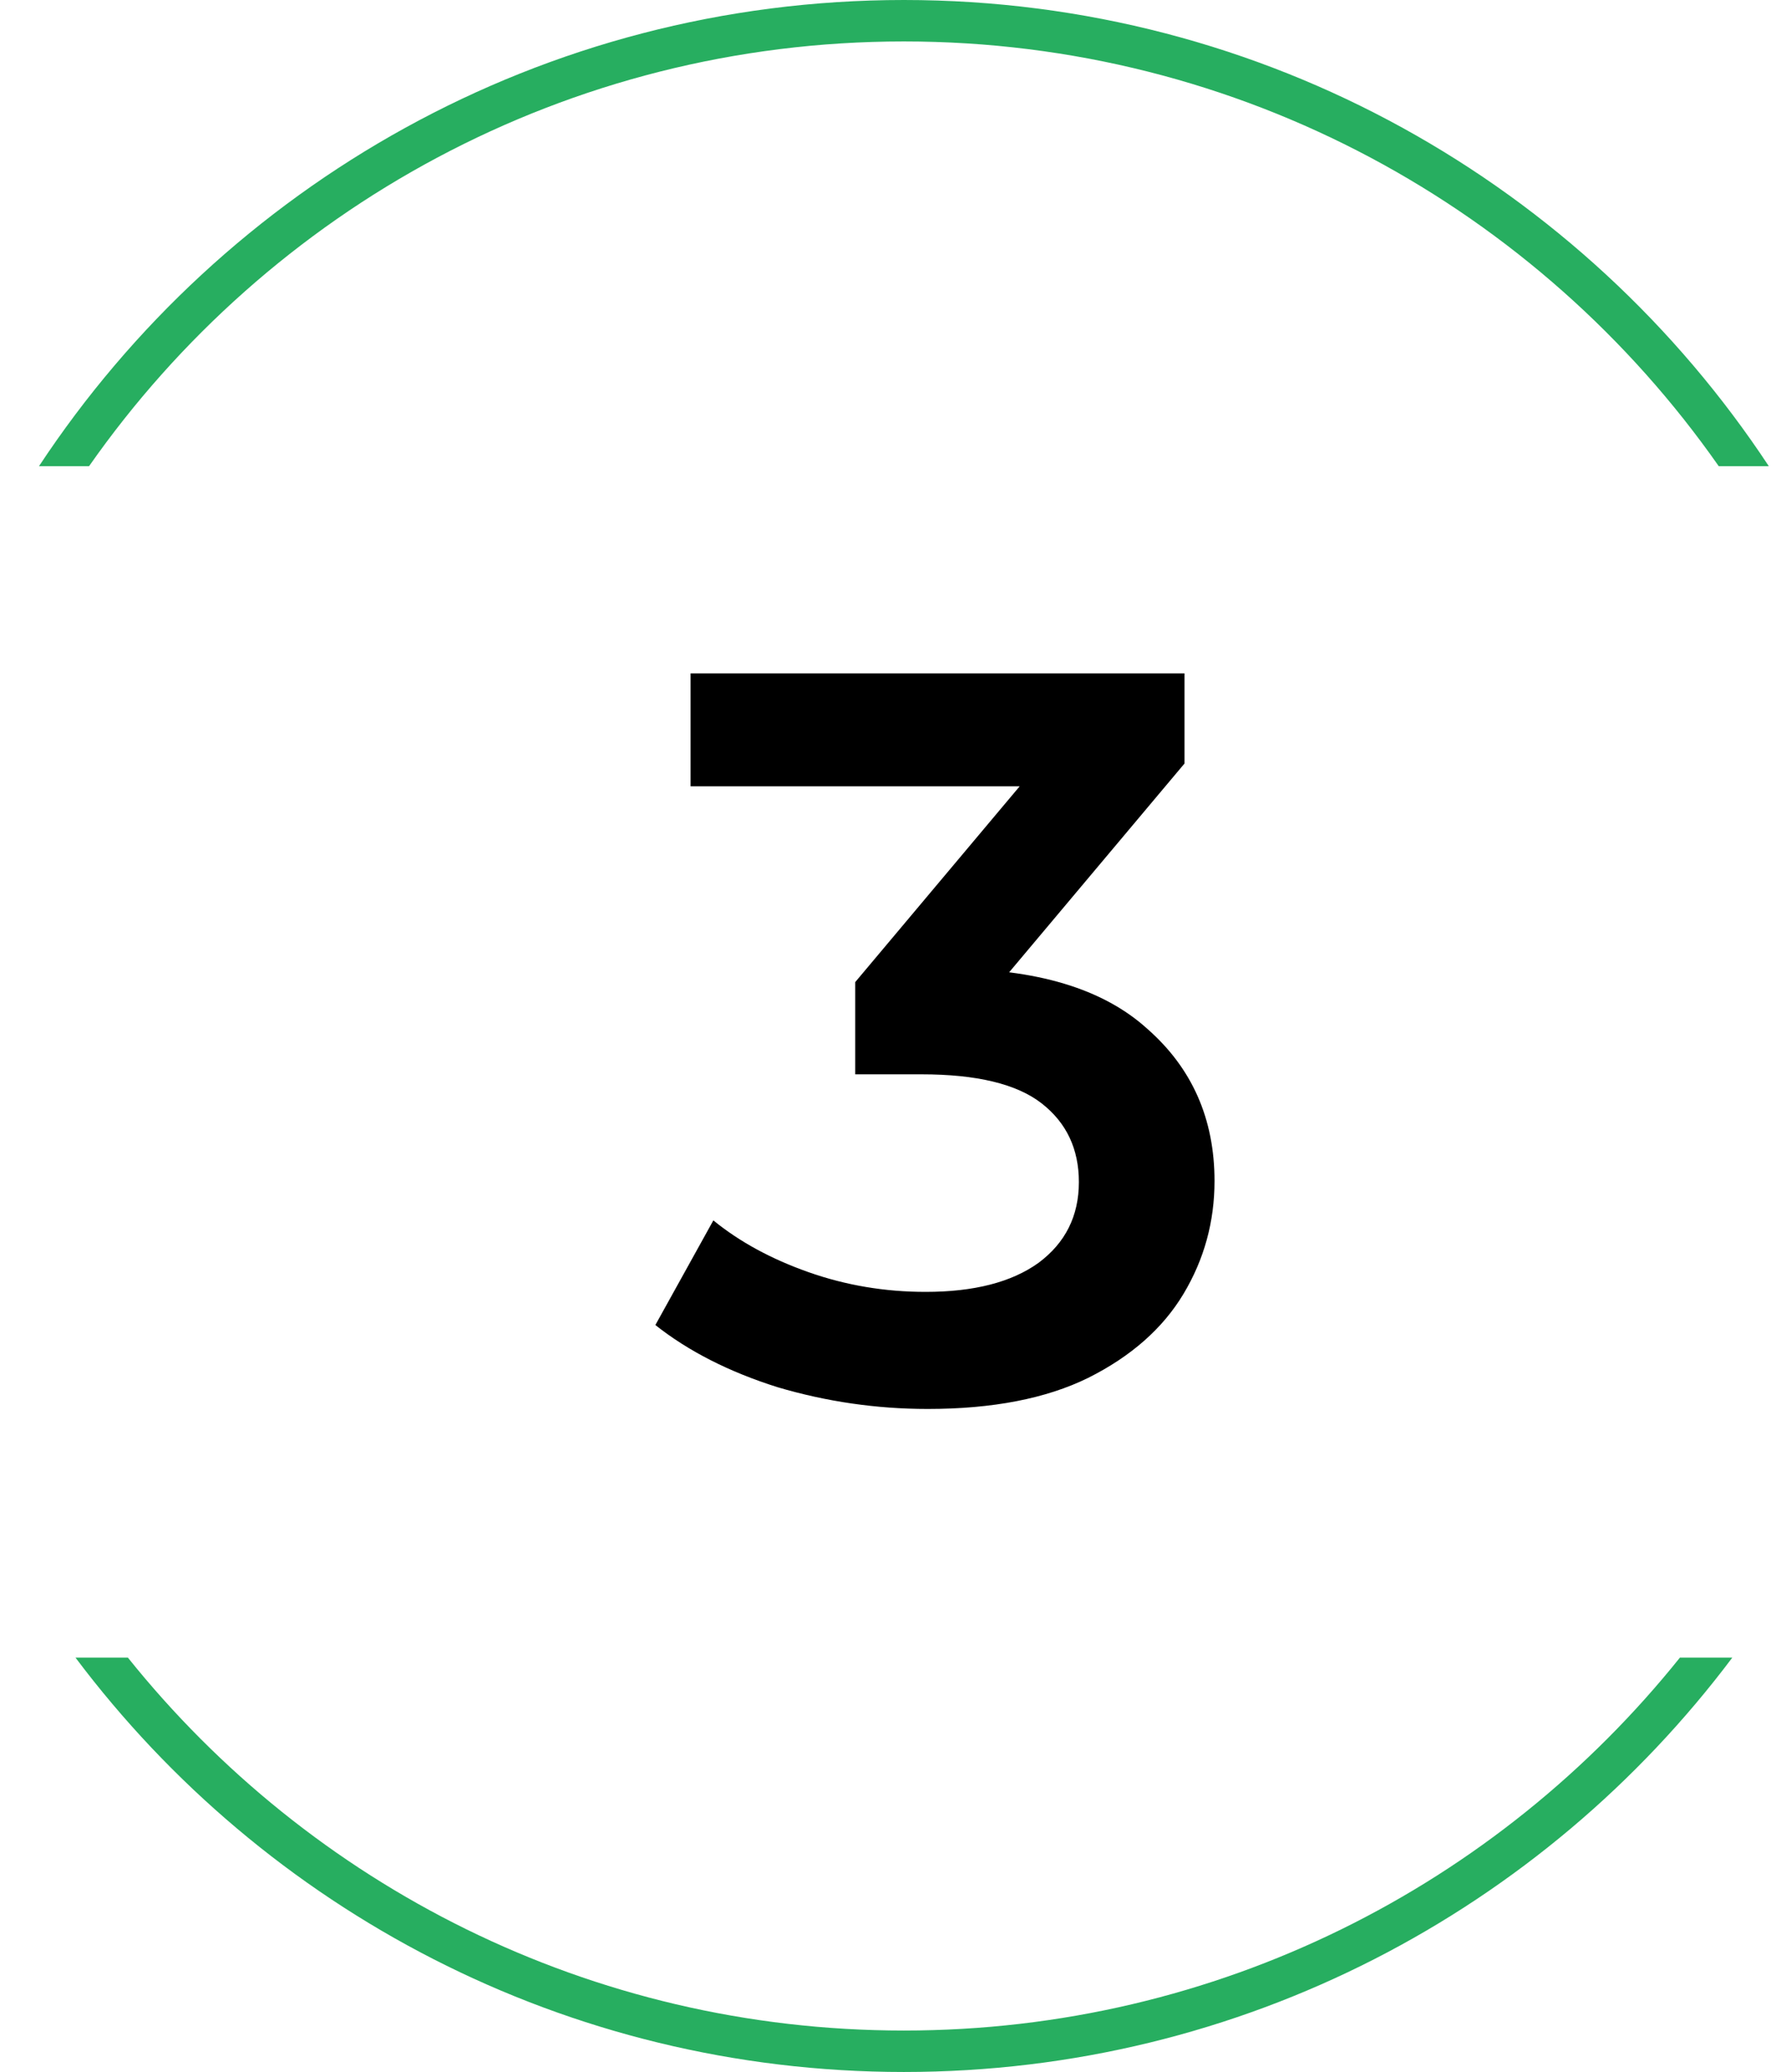
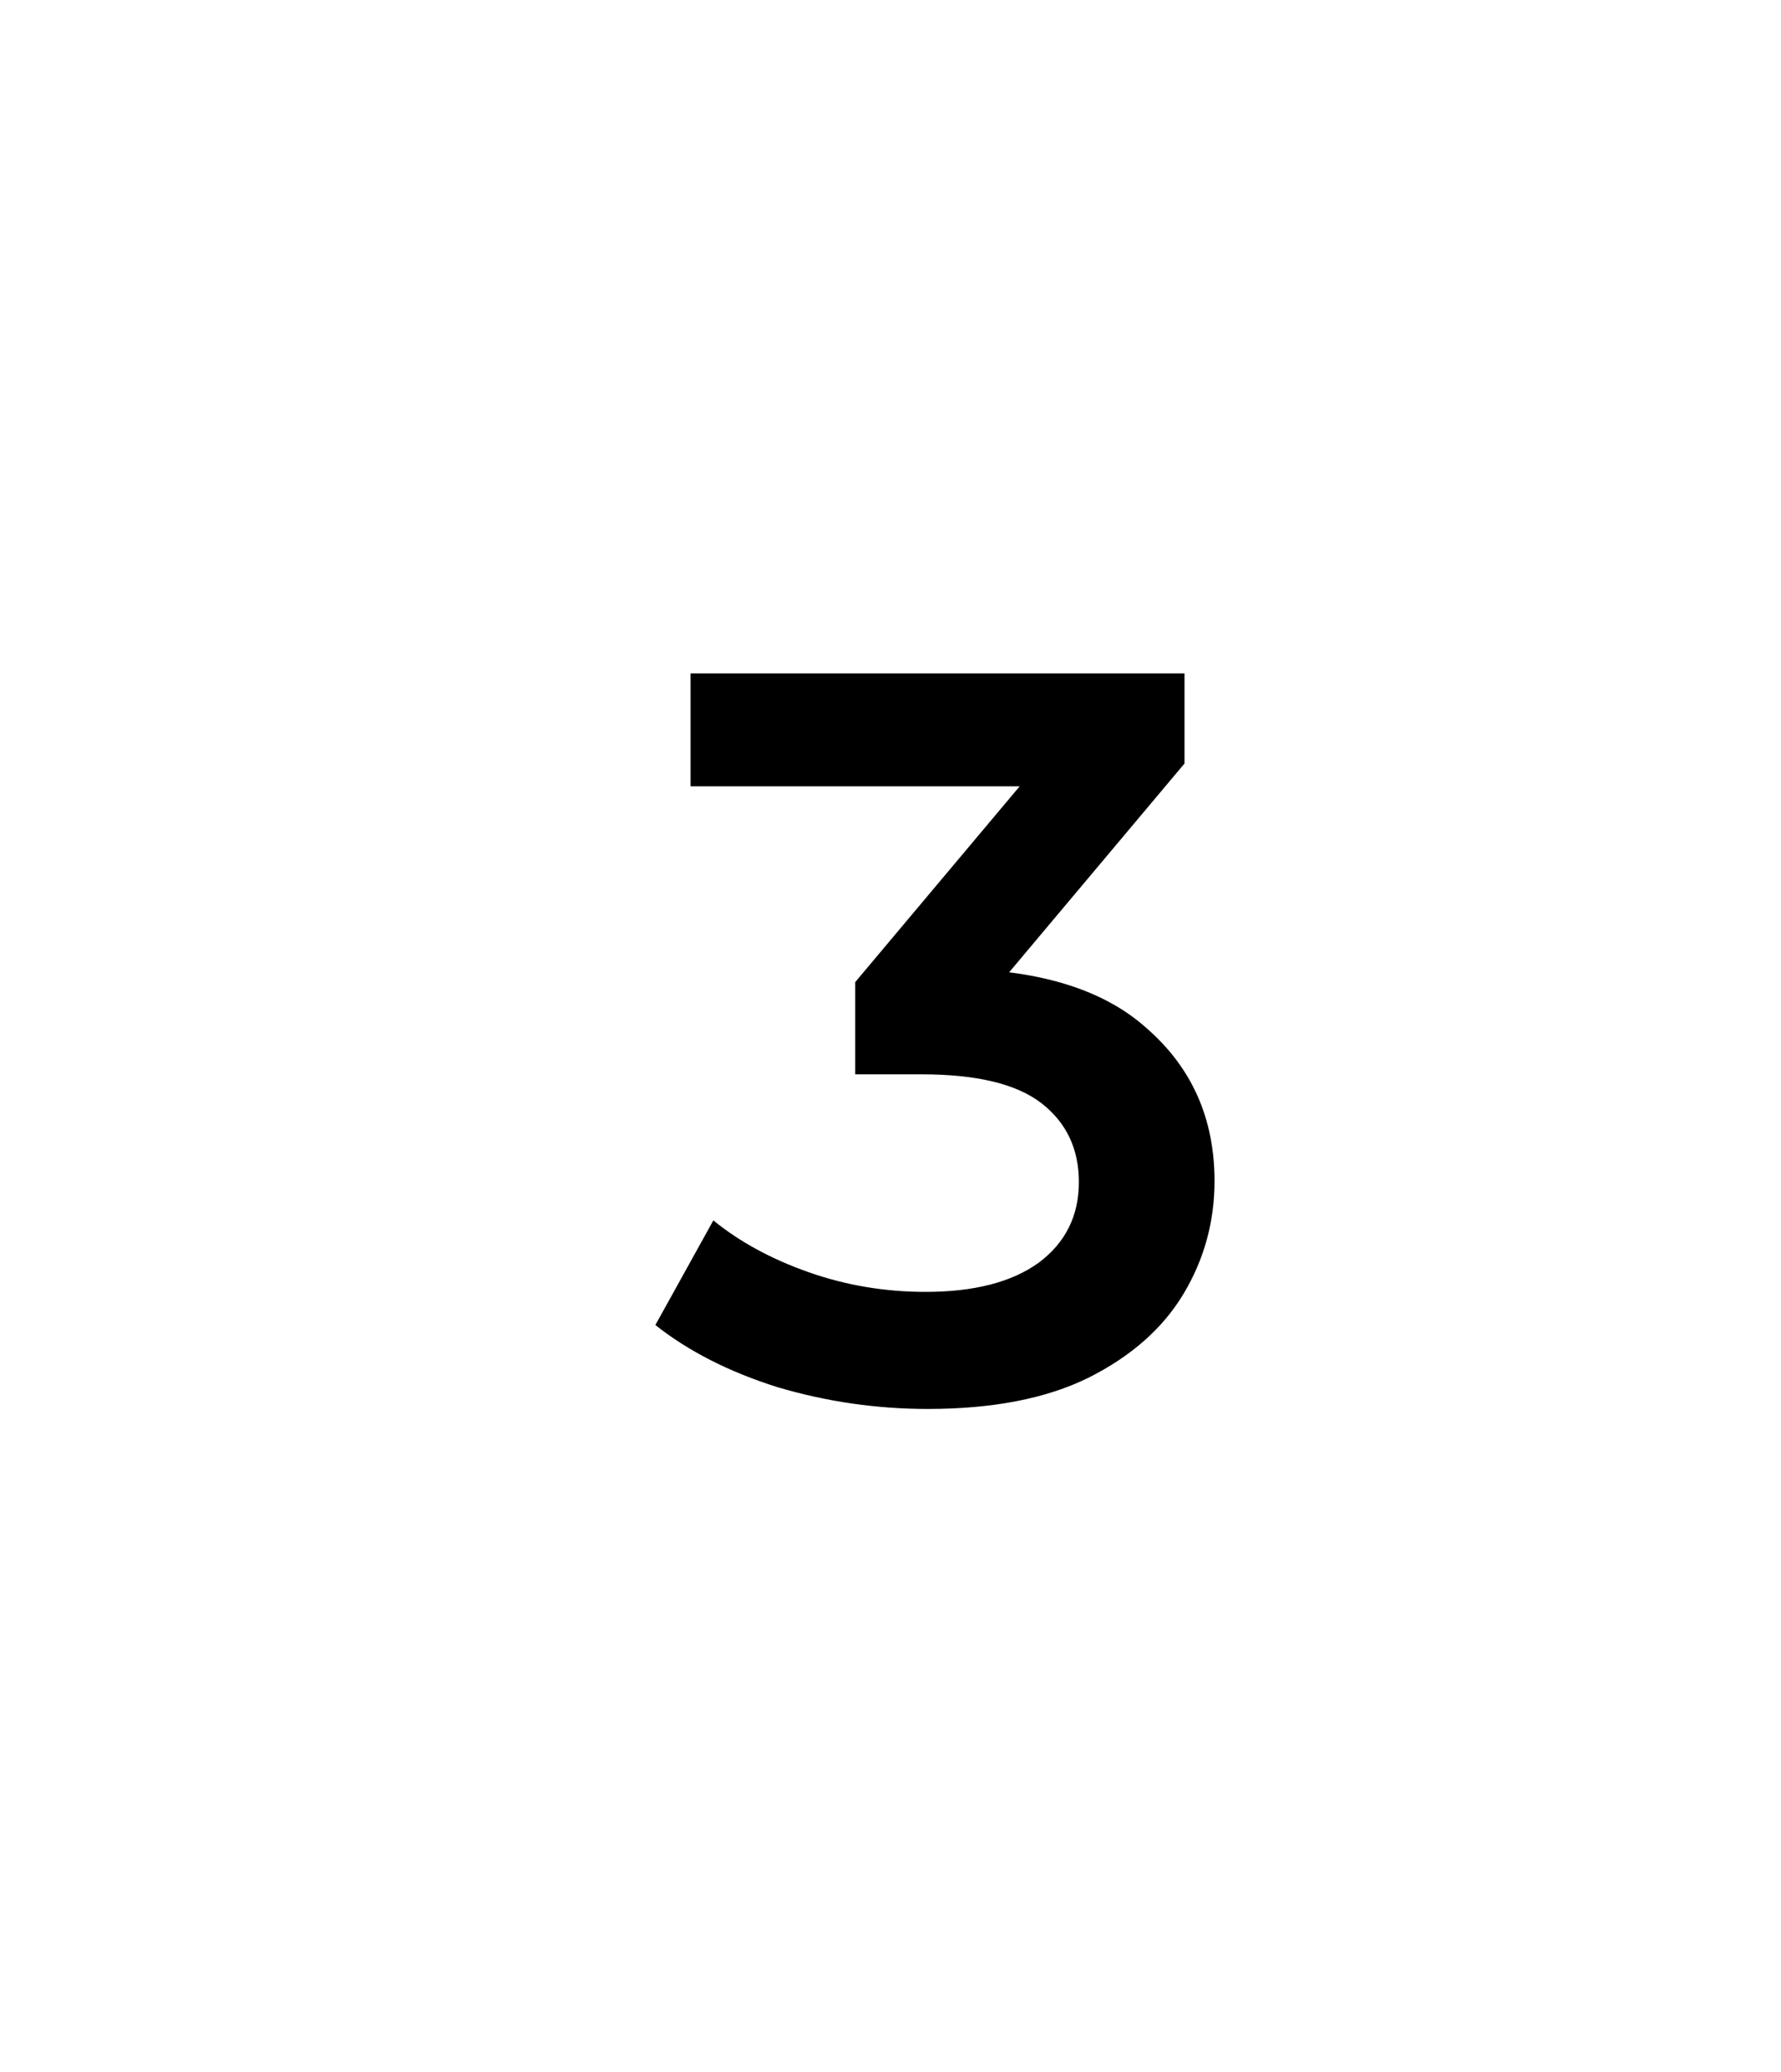
<svg xmlns="http://www.w3.org/2000/svg" width="43" height="50" viewBox="0 0 43 50" fill="none">
-   <path fill-rule="evenodd" clip-rule="evenodd" d="M40.56 40C36.161 45.487 29.403 49 21.823 49C14.244 49 7.486 45.487 3.087 40H1.822C6.383 46.072 13.644 50 21.823 50C30.003 50 37.264 46.072 41.825 40H40.56ZM2.15 11.25C6.49 5.052 13.683 1 21.823 1C29.964 1 37.157 5.052 41.497 11.25H42.706C38.234 4.472 30.551 0 21.823 0C13.096 0 5.413 4.472 0.941 11.25H2.15Z" fill="#27AE60" />
  <path d="M22.398 34C21.165 34 19.956 33.825 18.773 33.475C17.607 33.108 16.623 32.608 15.823 31.975L17.223 29.45C17.857 29.967 18.623 30.383 19.523 30.7C20.423 31.017 21.365 31.175 22.348 31.175C23.515 31.175 24.423 30.942 25.073 30.475C25.723 29.992 26.048 29.342 26.048 28.525C26.048 27.725 25.748 27.092 25.148 26.625C24.548 26.158 23.581 25.925 22.248 25.925H20.648V23.7L25.648 17.75L26.073 18.975H16.673V16.25H28.598V18.425L23.598 24.375L21.898 23.375H22.873C25.023 23.375 26.631 23.858 27.698 24.825C28.782 25.775 29.323 27 29.323 28.5C29.323 29.483 29.073 30.392 28.573 31.225C28.073 32.058 27.306 32.733 26.273 33.25C25.256 33.75 23.965 34 22.398 34Z" fill="black" />
</svg>